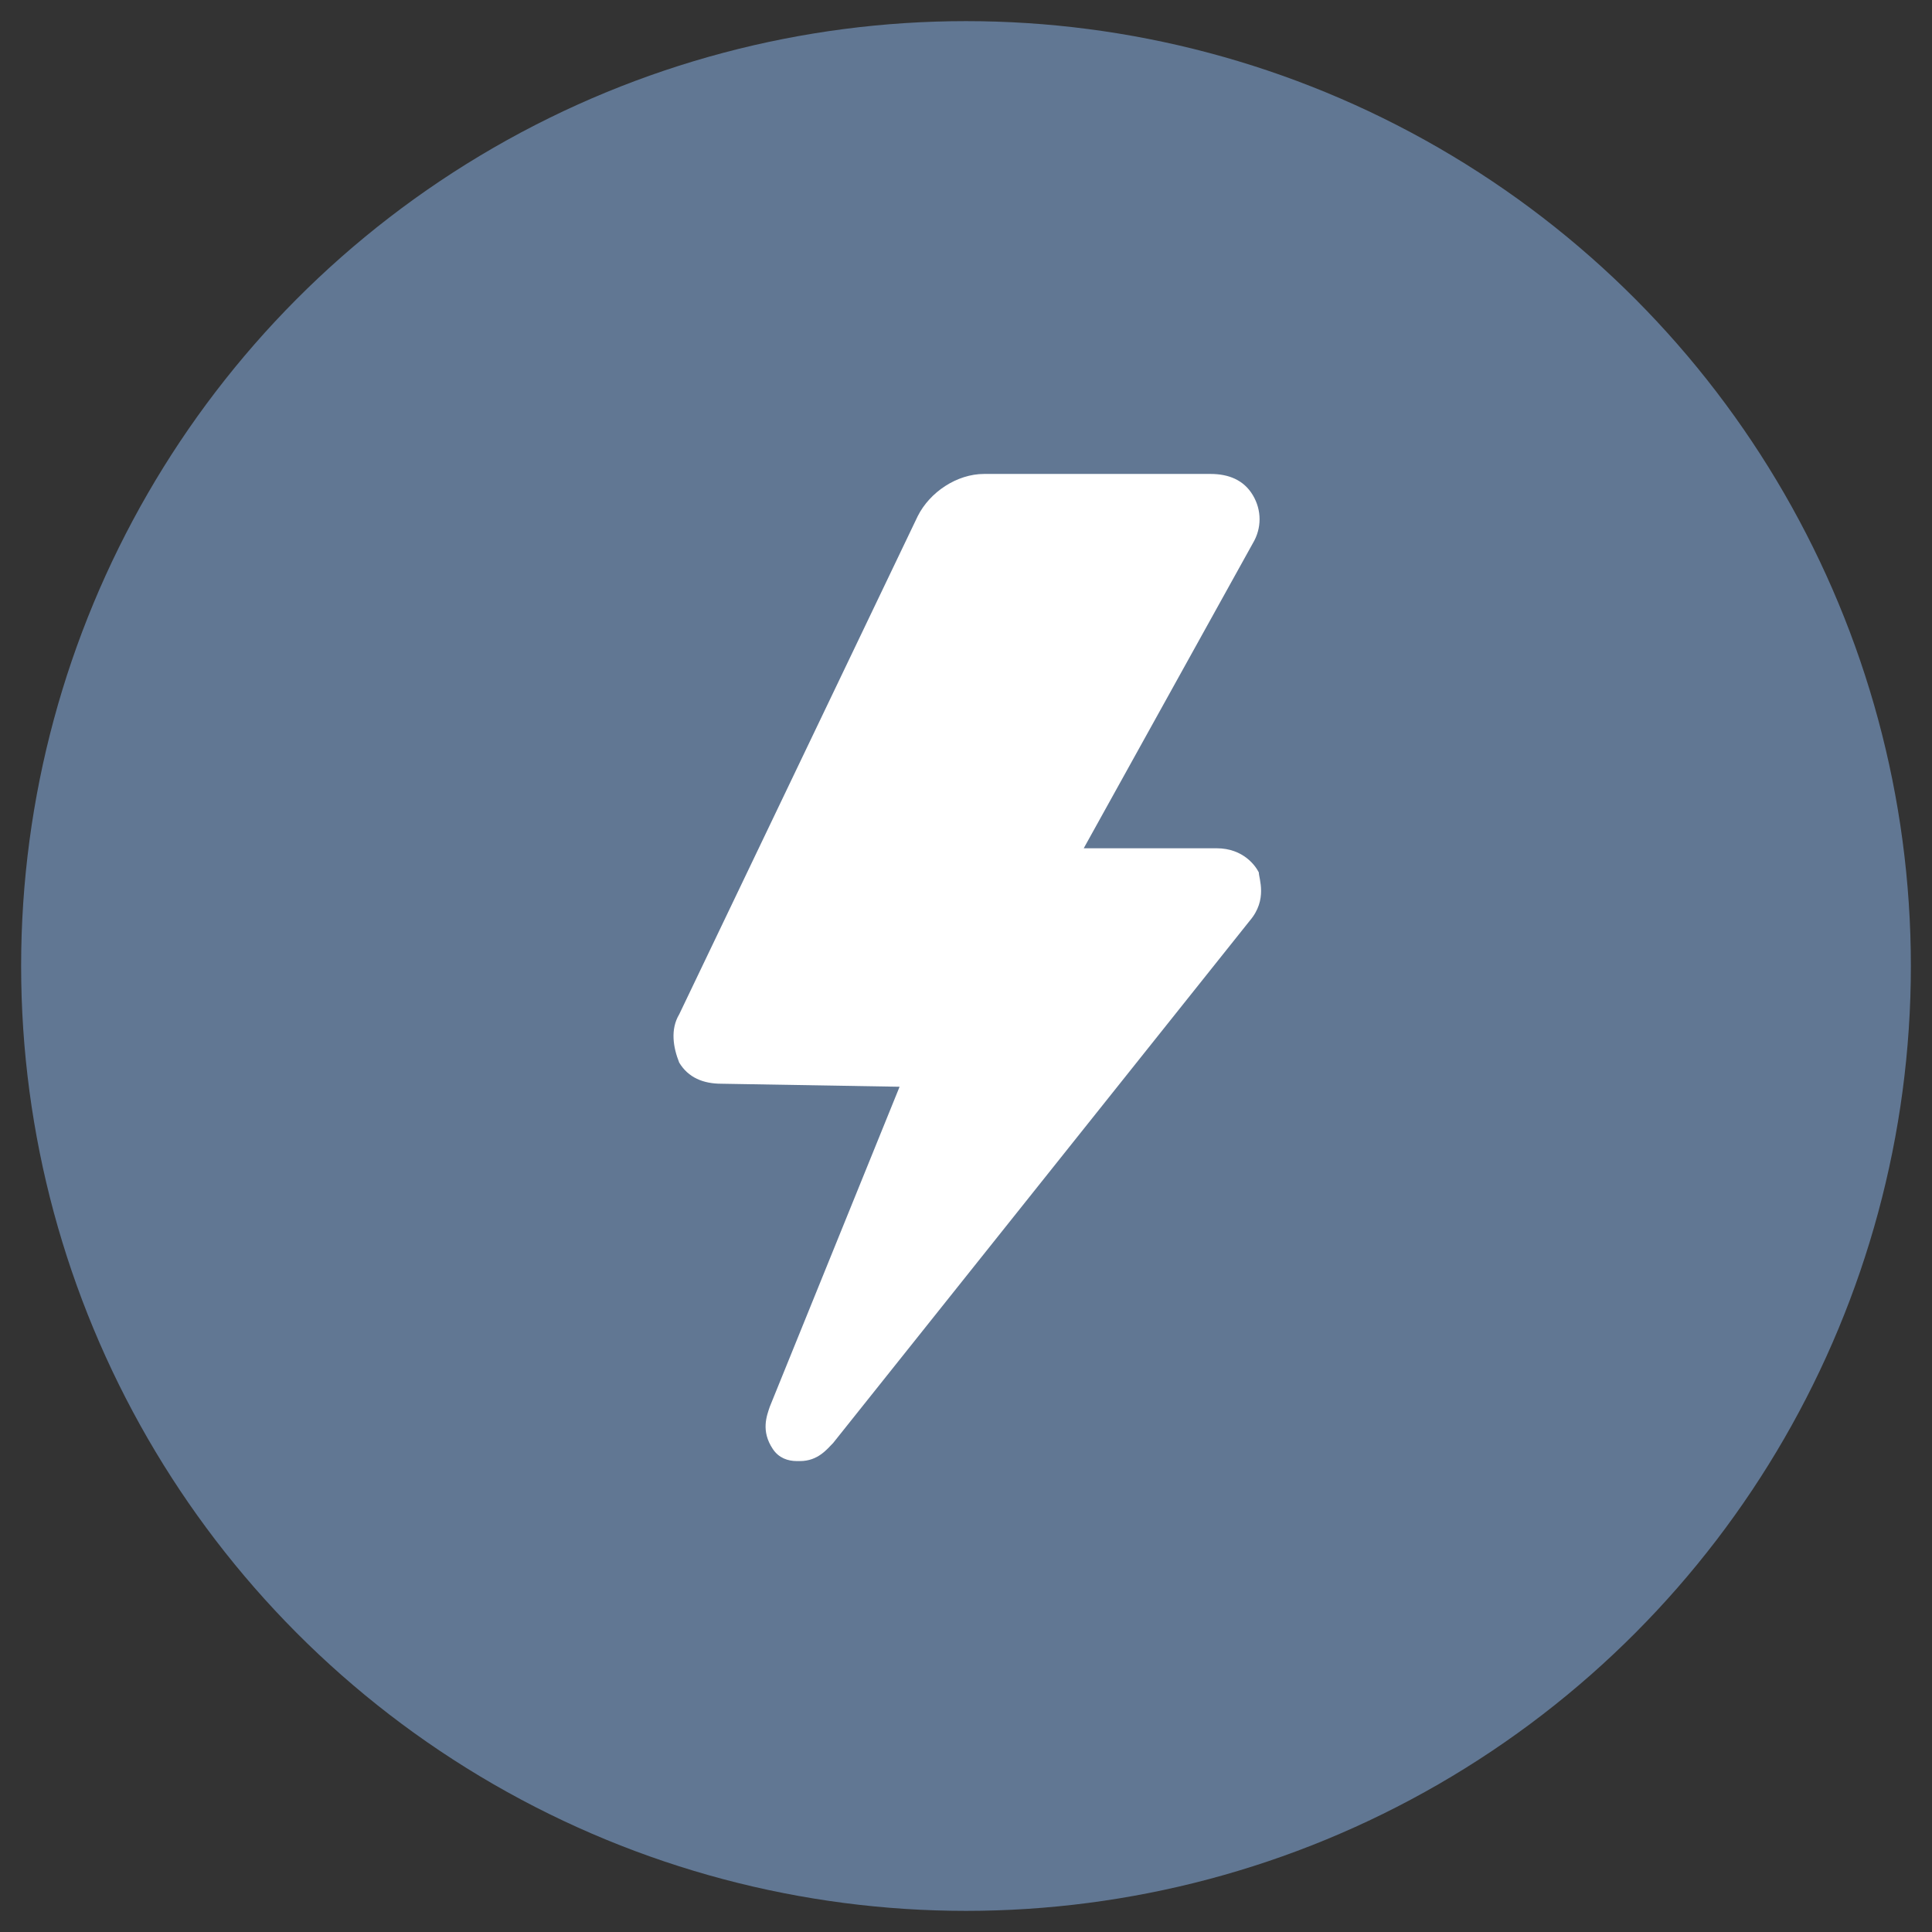
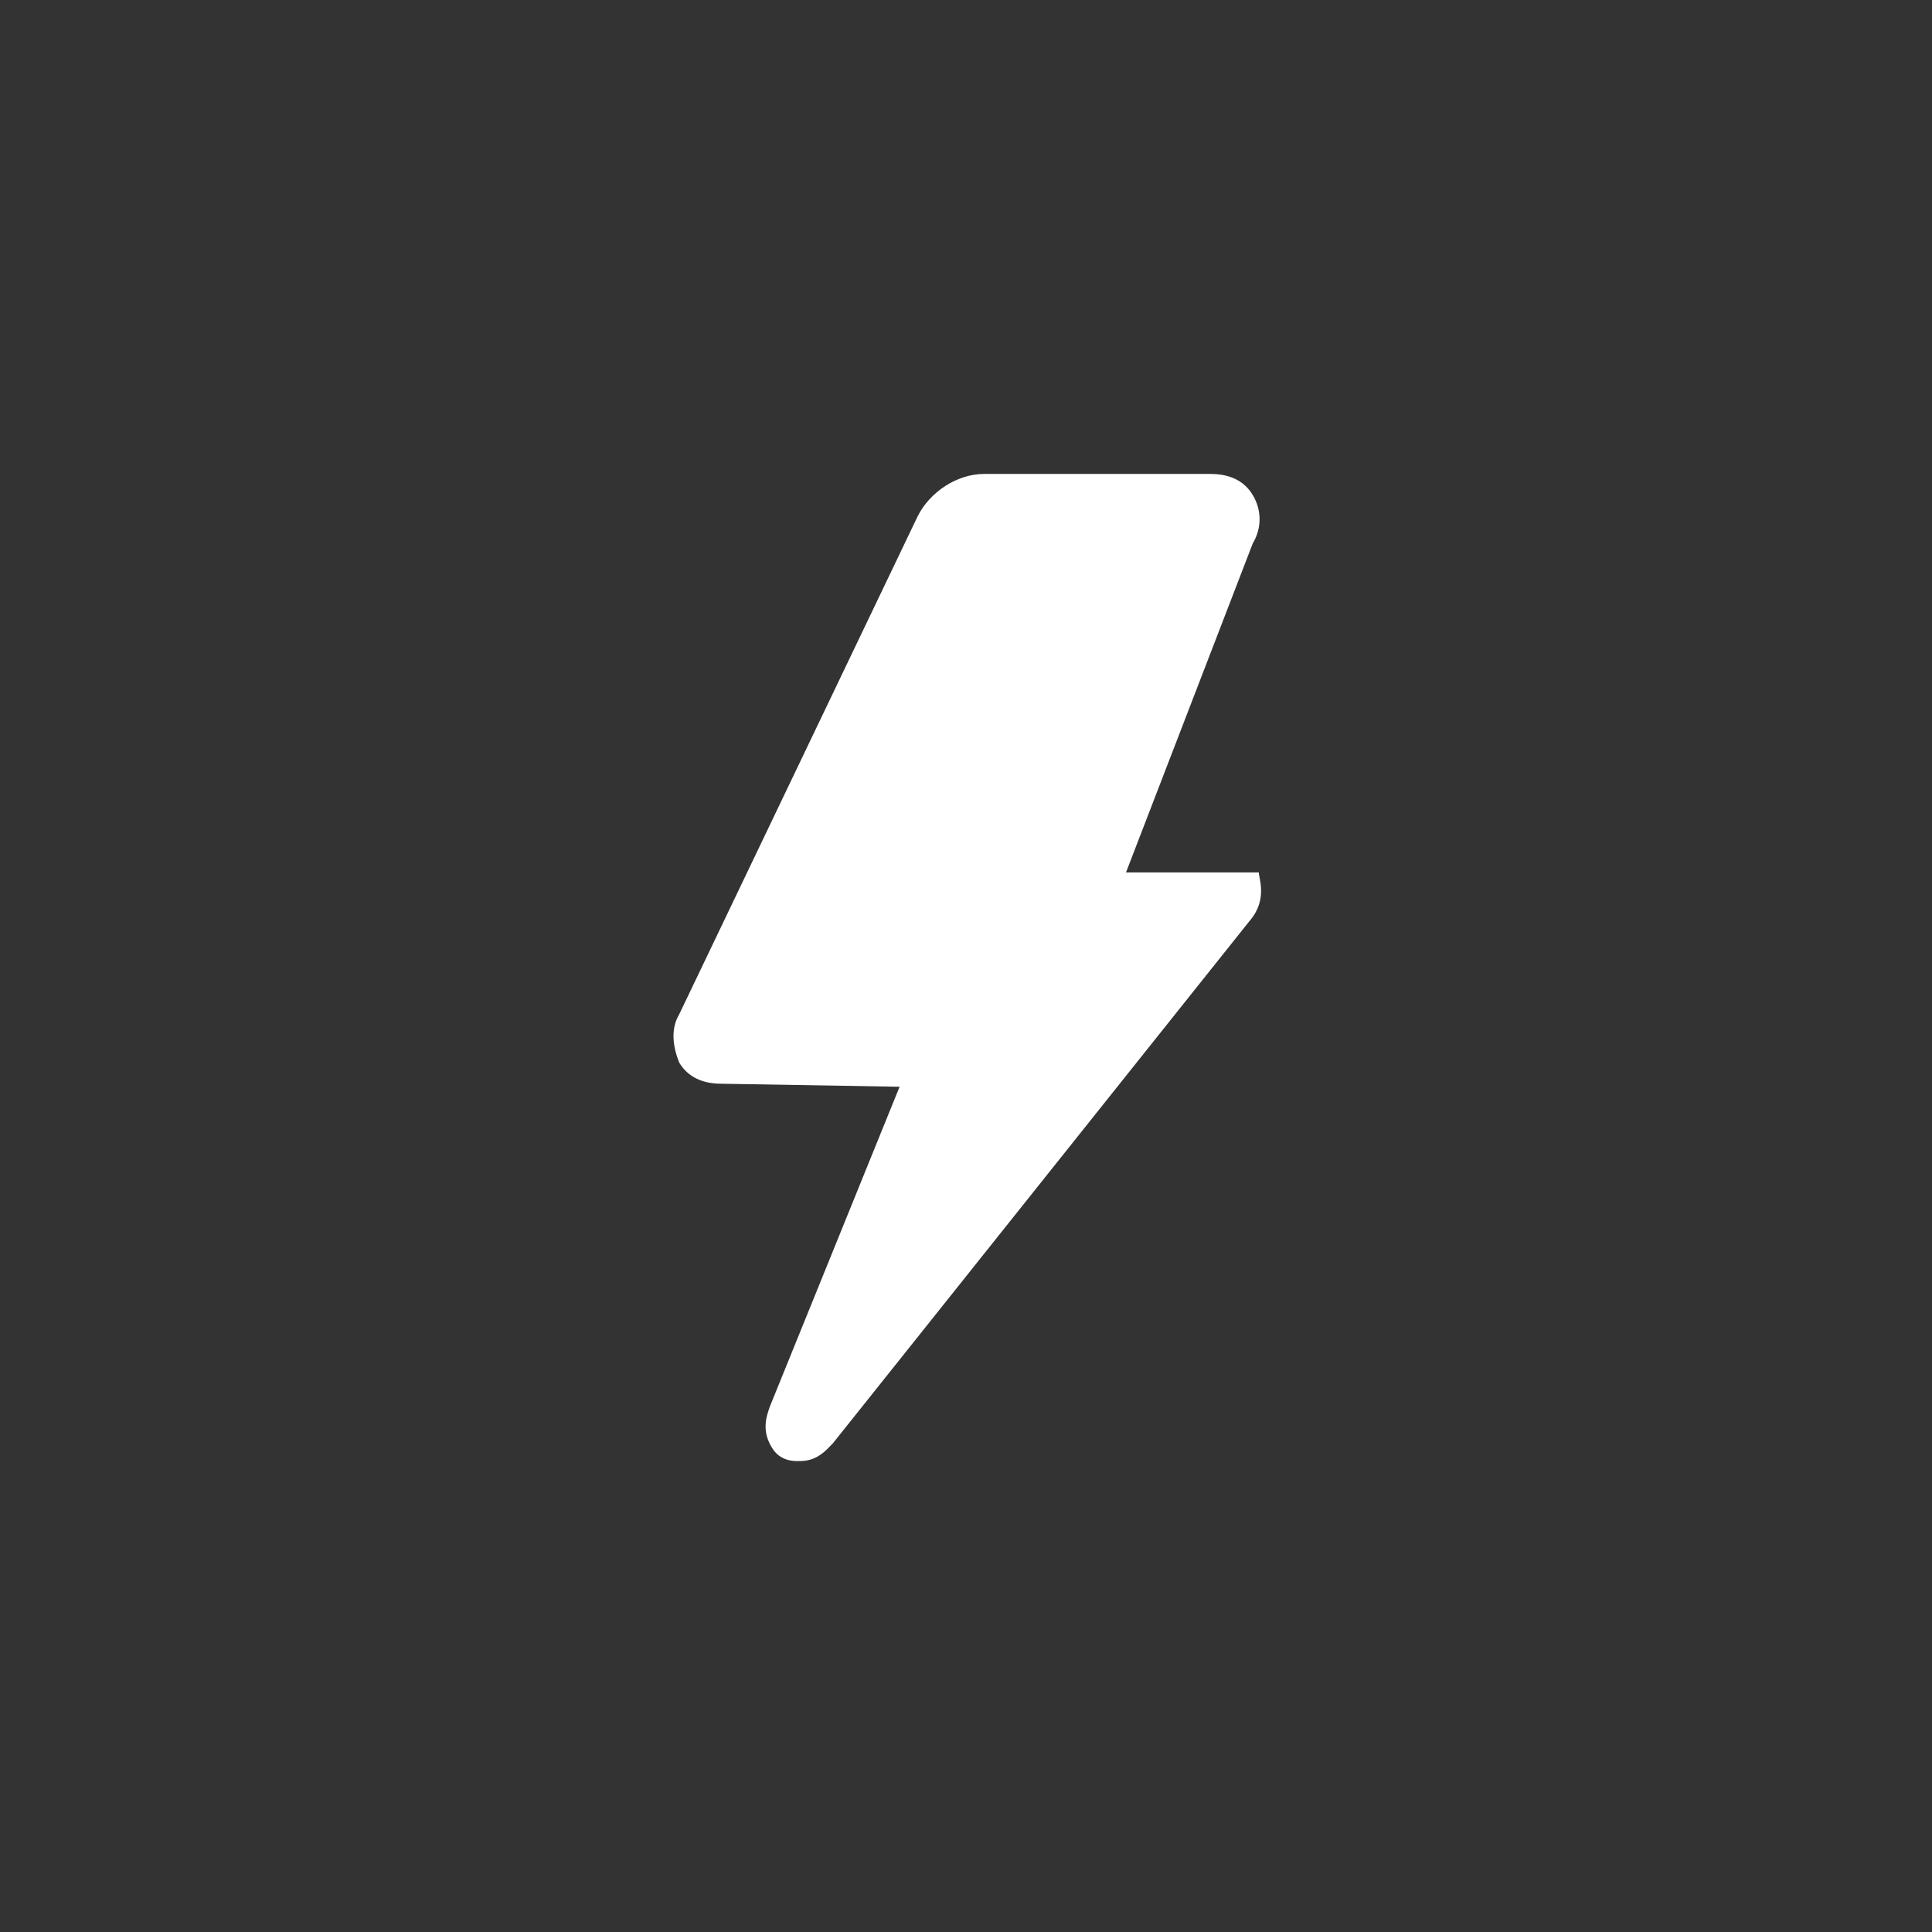
<svg xmlns="http://www.w3.org/2000/svg" version="1.1" id="Layer_1" x="0px" y="0px" width="64px" height="64px" viewBox="0 0 64 64" enable-background="new 0 0 64 64" xml:space="preserve">
  <rect x="0" y="0" width="64" height="64" fill="#333333" stroke="none" />
  <g>
-     <circle fill="#617793" cx="32" cy="32" r="31.3" />
-   </g>
+     </g>
  <g>
    <g>
-       <path fill="#FFFFFF" d="M41.5,16.4c-0.3-0.5-0.8-0.7-1.4-0.7h-7.5c-0.9,0-1.8,0.6-2.2,1.4l-7.9,16.5c-0.3,0.5-0.2,1.1,0,1.6    c0.3,0.5,0.8,0.7,1.4,0.7l5.9,0.1l-4.3,10.6c-0.1,0.3-0.3,0.8,0.1,1.4c0.2,0.3,0.5,0.4,0.8,0.4h0.1c0.6,0,0.9-0.4,1.1-0.6    l13.8-17.3c0.6-0.7,0.3-1.4,0.3-1.6c-0.1-0.2-0.5-0.8-1.4-0.8h-4.4L41.5,18C41.8,17.5,41.8,16.9,41.5,16.4L41.5,16.4z M41.5,16.4" />
+       <path fill="#FFFFFF" d="M41.5,16.4c-0.3-0.5-0.8-0.7-1.4-0.7h-7.5c-0.9,0-1.8,0.6-2.2,1.4l-7.9,16.5c-0.3,0.5-0.2,1.1,0,1.6    c0.3,0.5,0.8,0.7,1.4,0.7l5.9,0.1l-4.3,10.6c-0.1,0.3-0.3,0.8,0.1,1.4c0.2,0.3,0.5,0.4,0.8,0.4h0.1c0.6,0,0.9-0.4,1.1-0.6    l13.8-17.3c0.6-0.7,0.3-1.4,0.3-1.6h-4.4L41.5,18C41.8,17.5,41.8,16.9,41.5,16.4L41.5,16.4z M41.5,16.4" />
    </g>
  </g>
</svg>